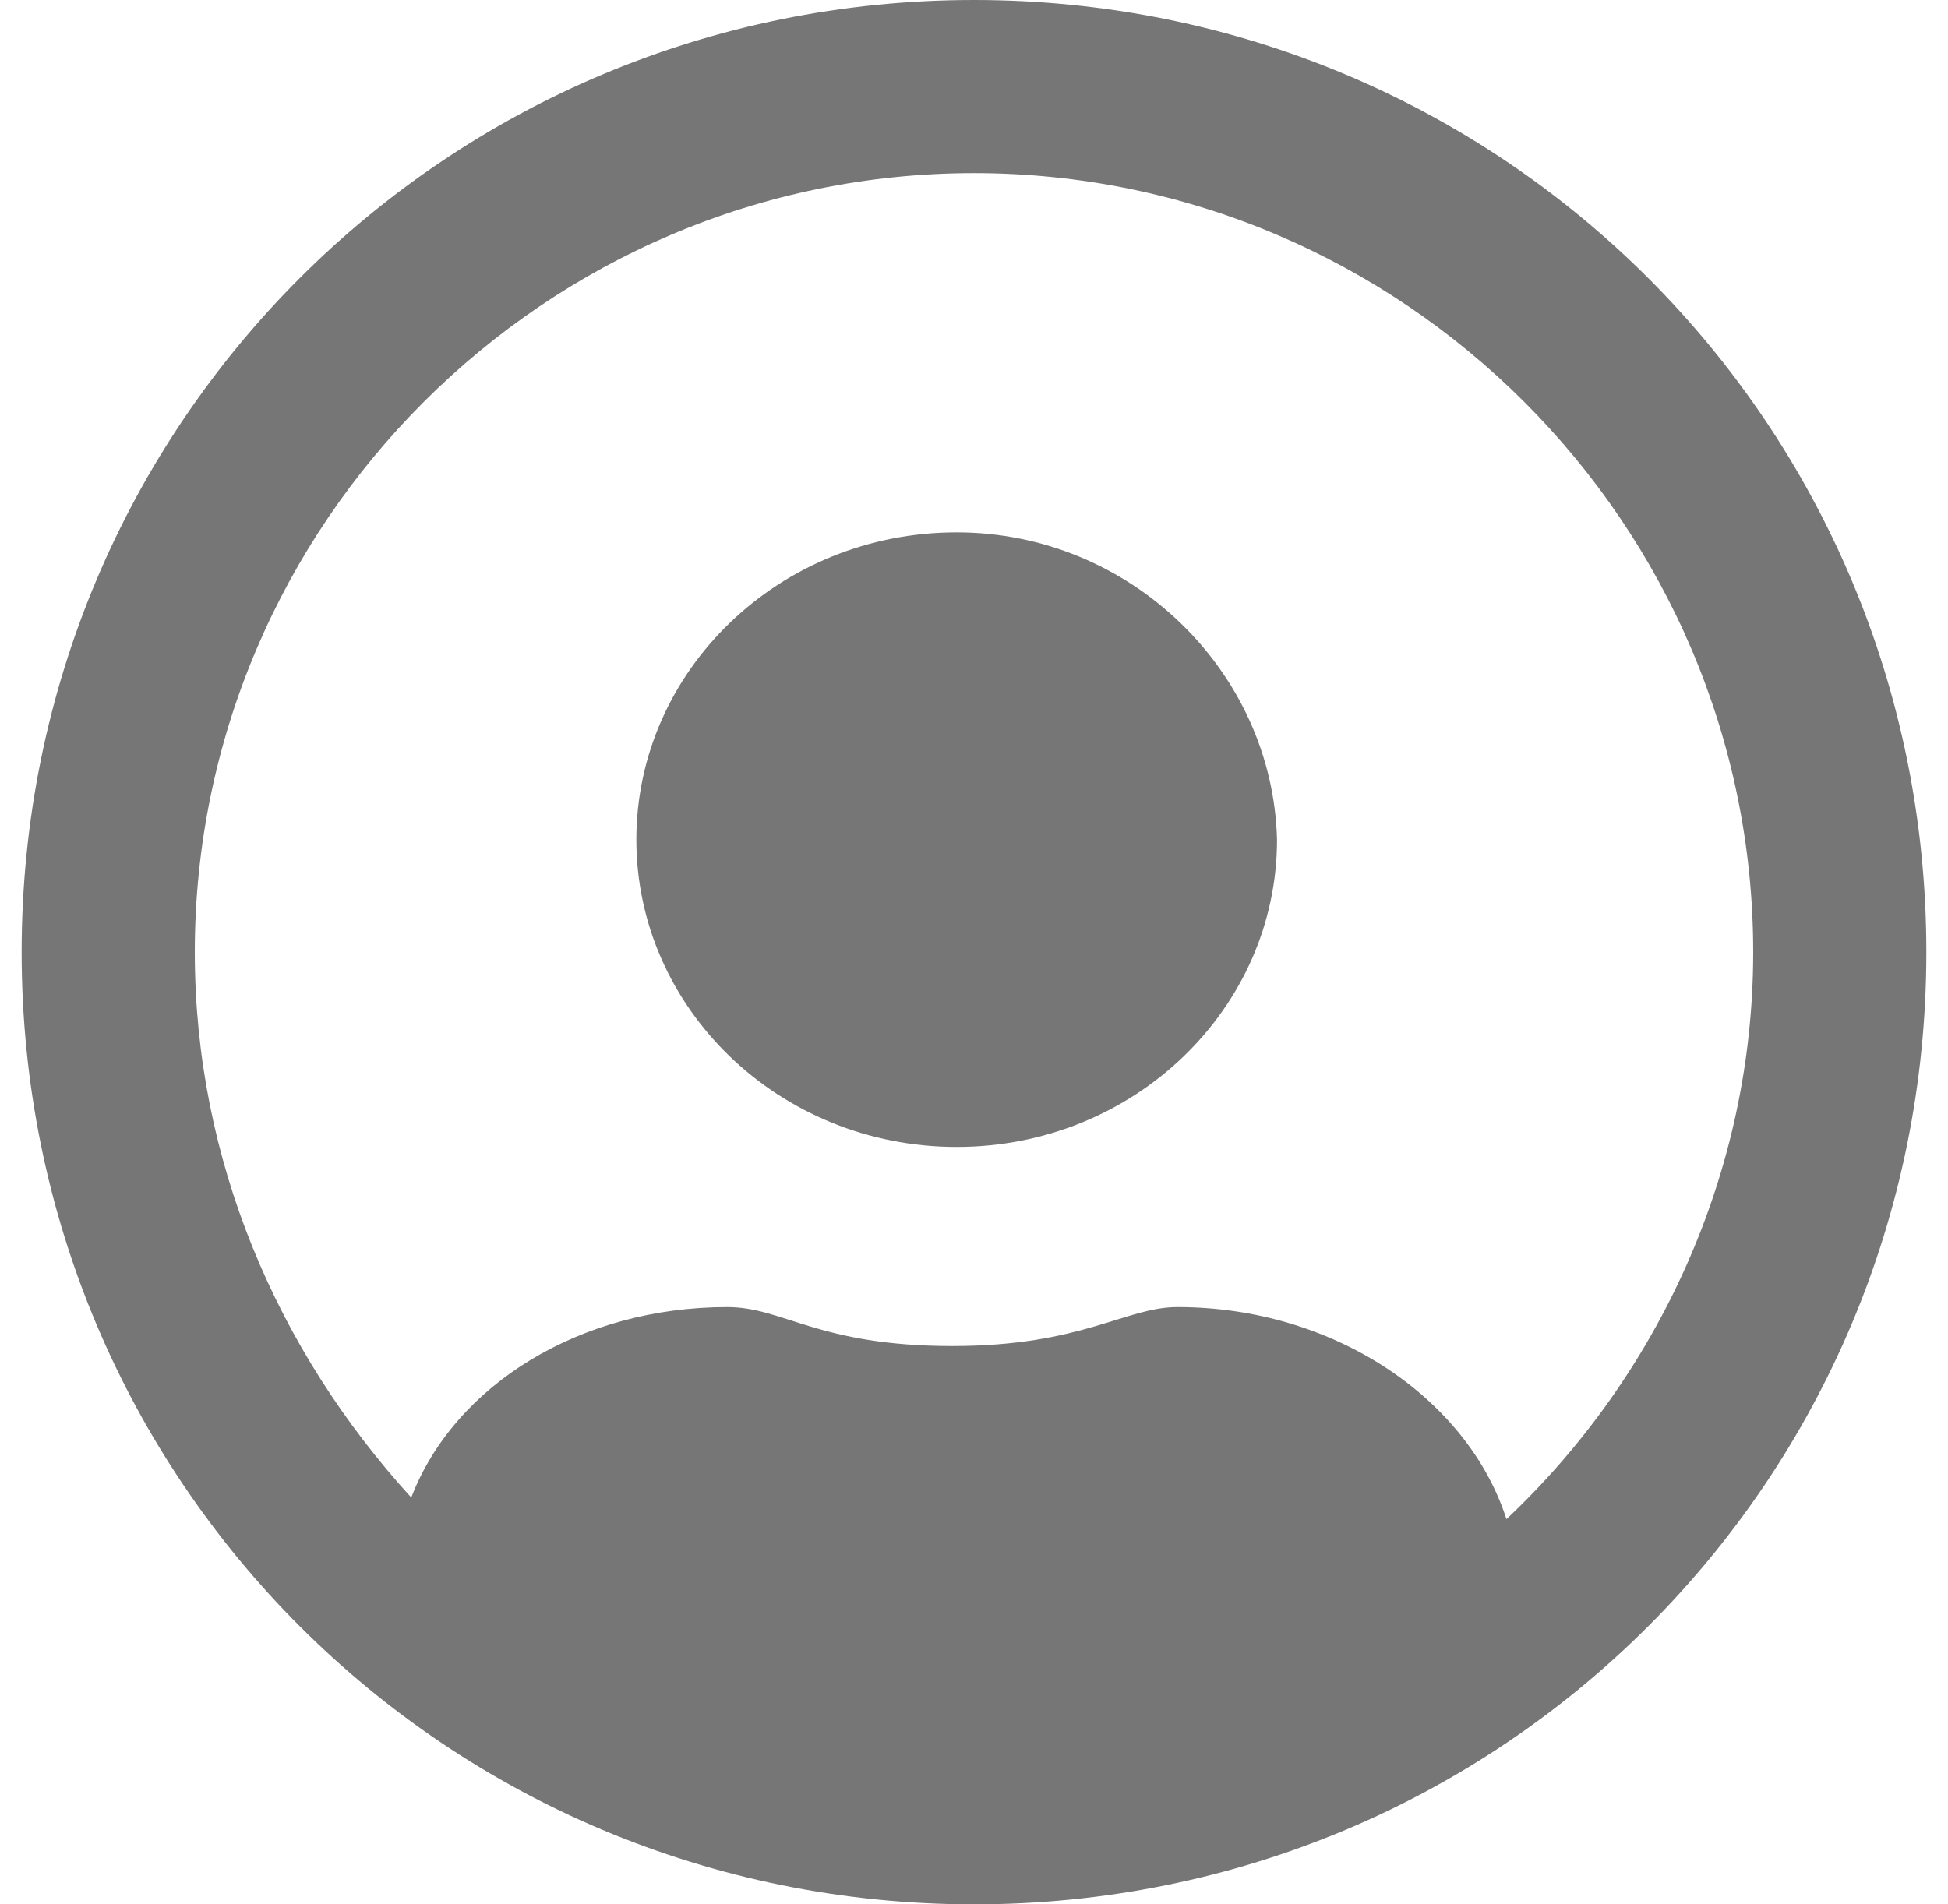
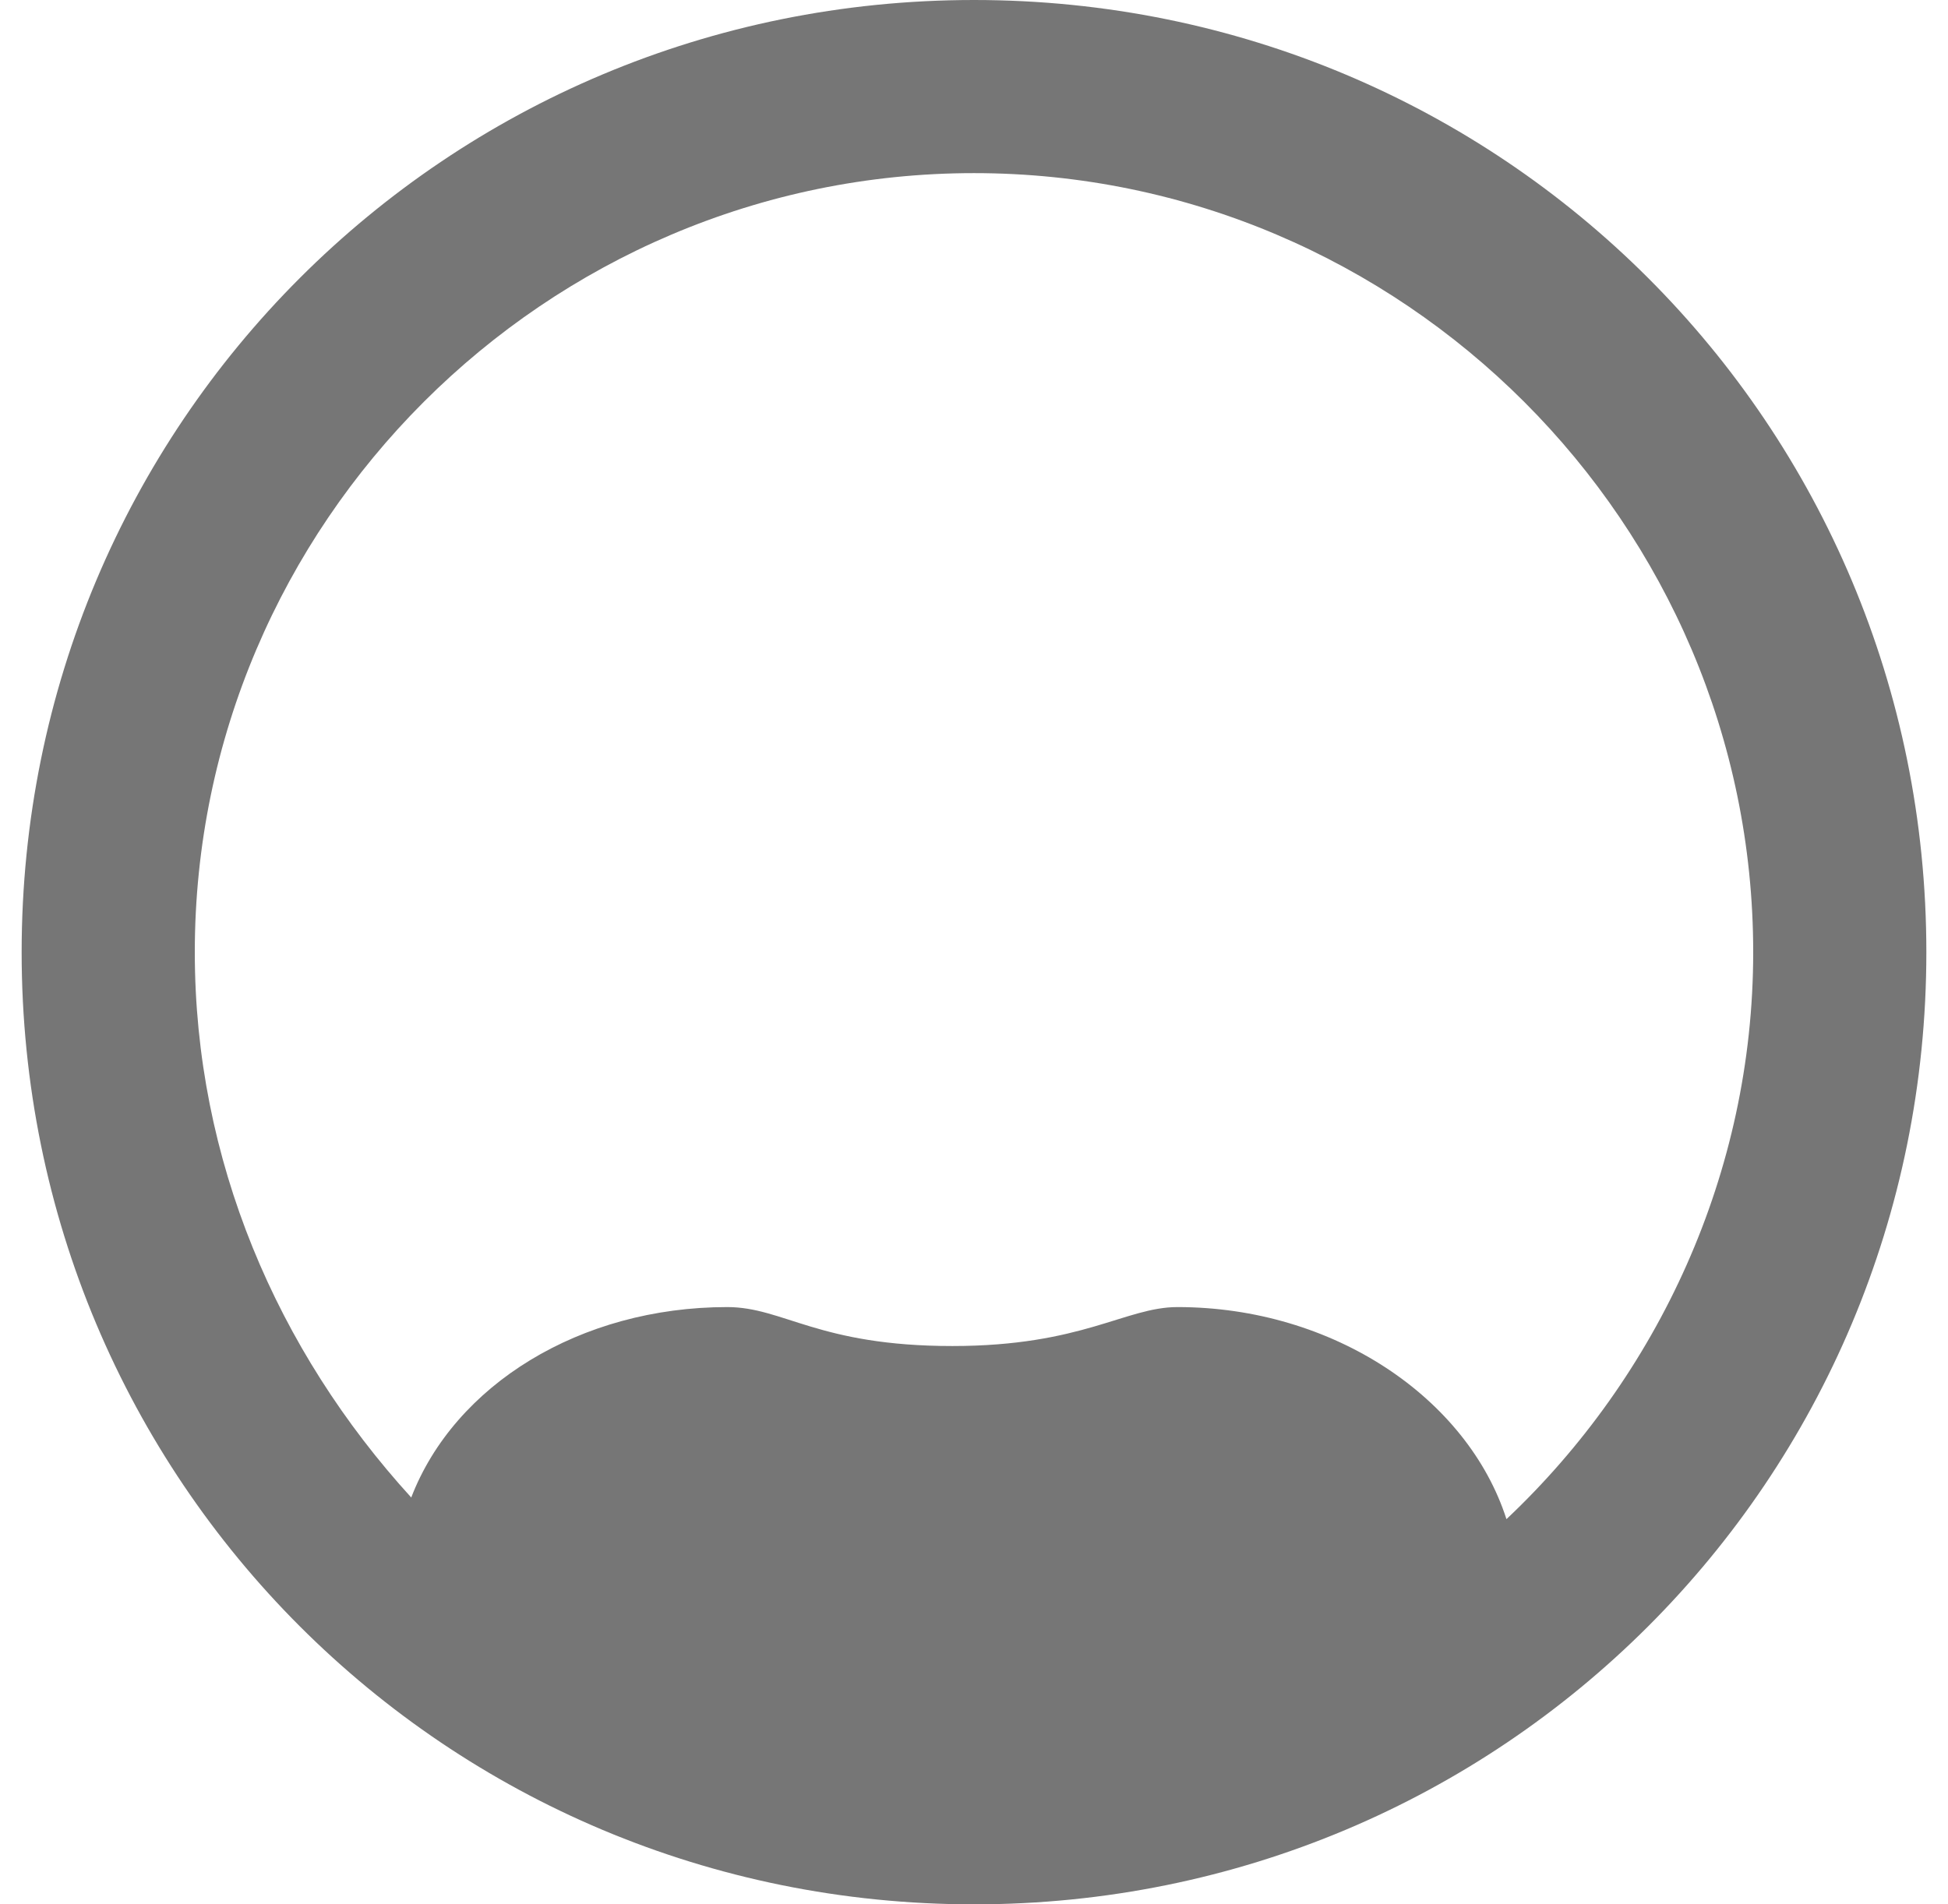
<svg xmlns="http://www.w3.org/2000/svg" version="1.1" id="Layer_1" x="0px" y="0px" viewBox="0 0 45 44" style="enable-background:new 0 0 45 44;" xml:space="preserve">
  <style type="text/css">
	.st0{fill:#767676;}
</style>
  <g>
    <path class="st0" d="M22.5,0c-12.2,0-22,9.8-22,22s9.8,22,22,22s22-9.8,22-22S34.7,0,22.5,0z M34.8,35.1L34.8,35.1   c-0.9-2.8-4-4.9-7.6-4.9c-1.2,0-2.2,0.9-5.2,0.9c-3.1,0-3.9-0.9-5.2-0.9c-3.4,0-6.3,1.8-7.3,4.4c0,0,0,0,0,0h0c0,0,0,0,0,0   C6.4,31.2,4.5,26.8,4.5,22c0-9.9,8.1-18,18-18c9.9,0,18,8.1,18,18C40.5,27.1,38.3,31.8,34.8,35.1z" />
-     <path class="st0" d="M22.1,12.3c-4.1,0-7.4,3.2-7.4,7.1h0c0,3.9,3.3,7.1,7.4,7.1s7.4-3.2,7.4-7.1C29.4,15.5,26.1,12.3,22.1,12.3z" />
  </g>
</svg>